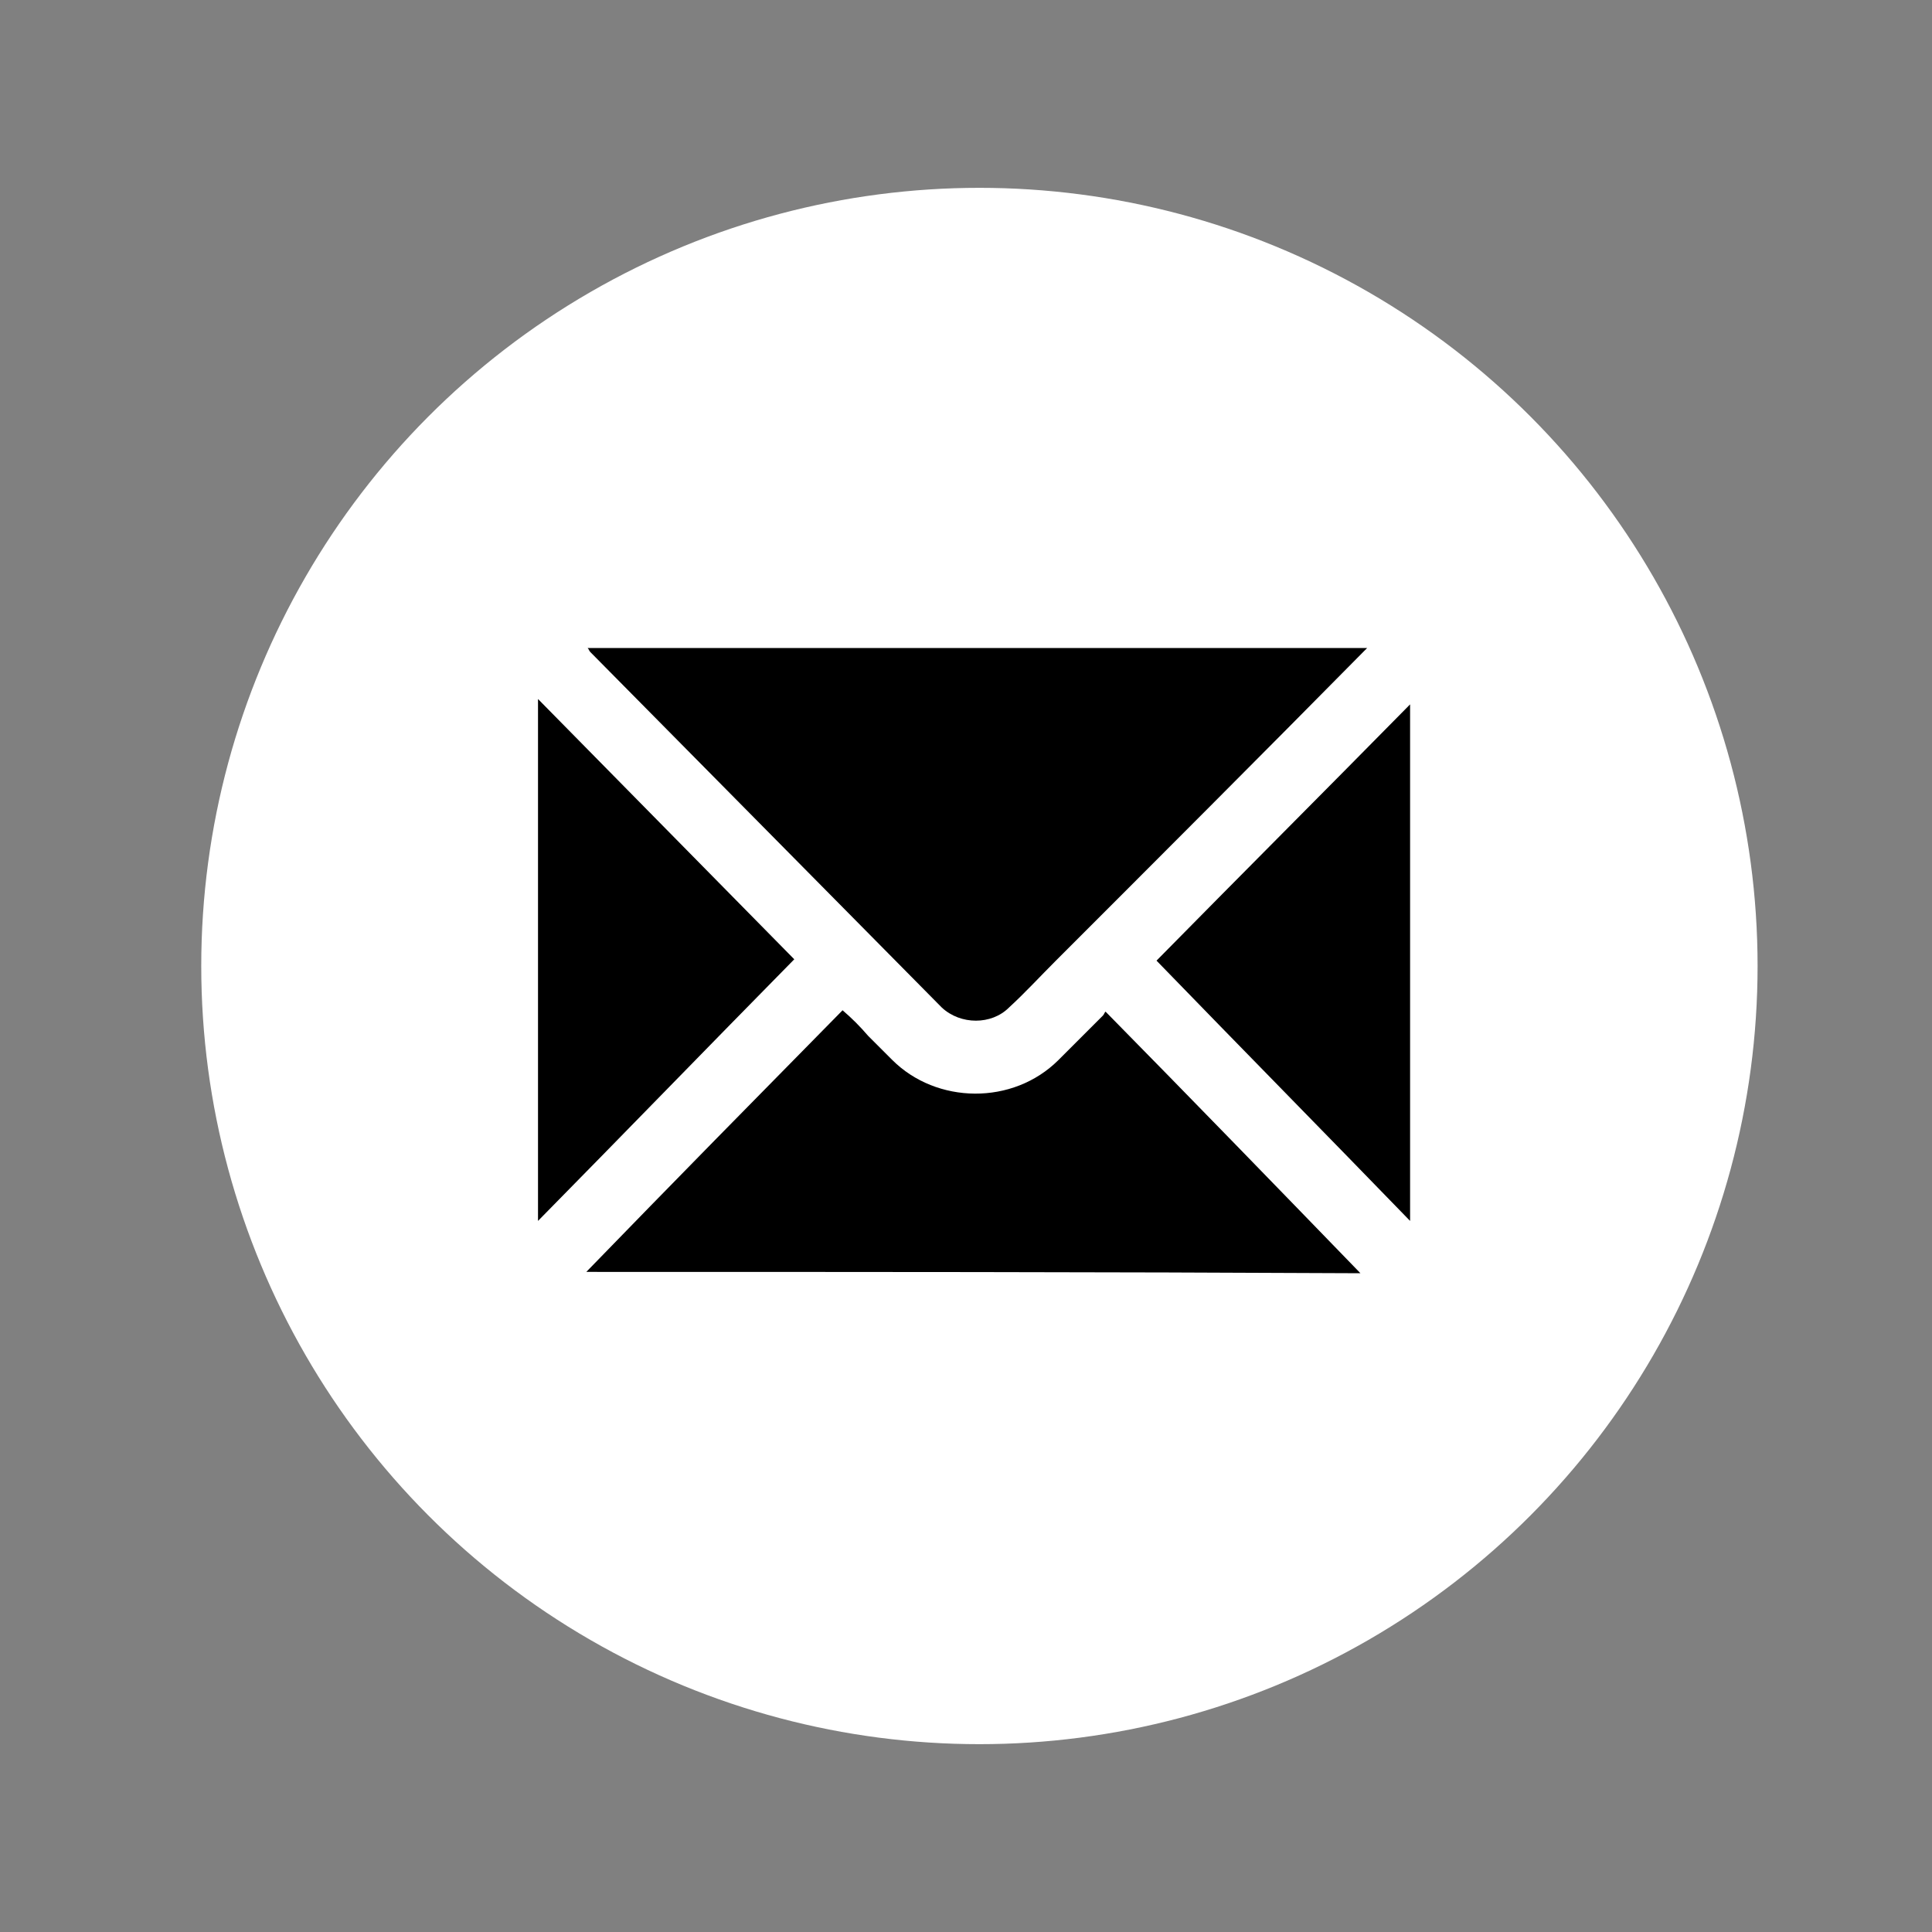
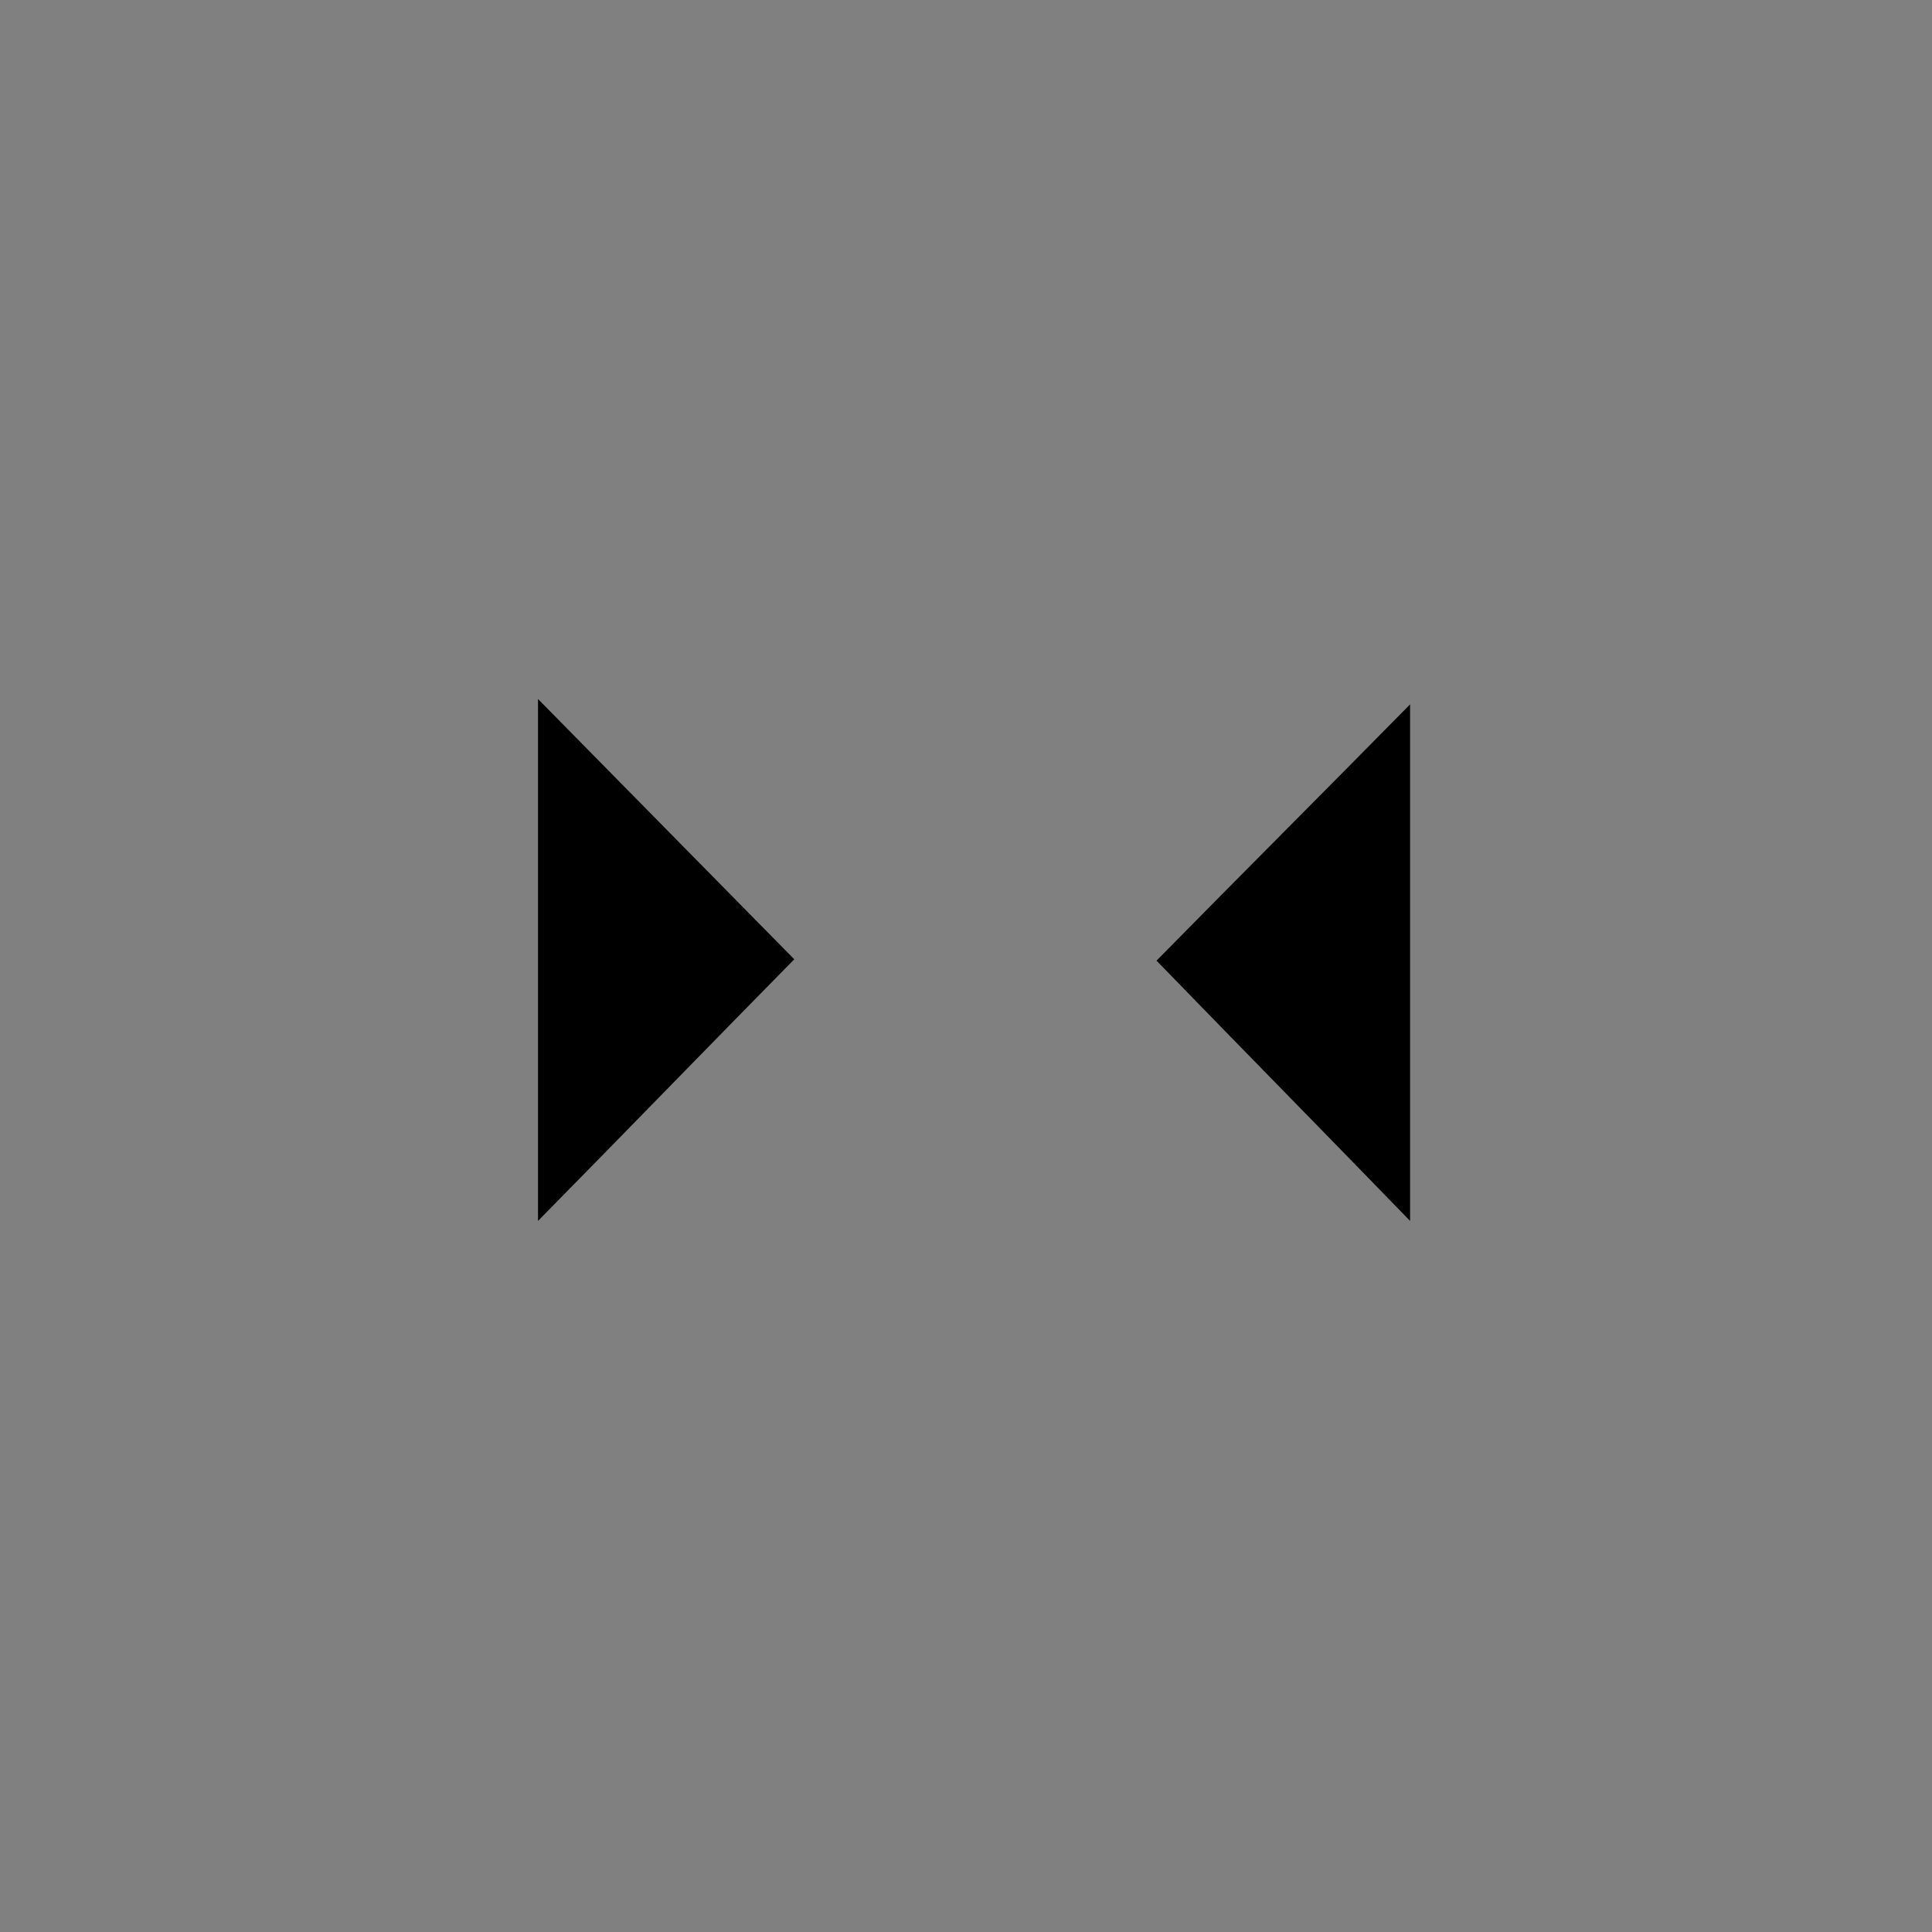
<svg xmlns="http://www.w3.org/2000/svg" version="1.1" id="Layer_1" x="0px" y="0px" viewBox="-233 325 144 144" style="enable-background:new -233 325 144 144;" xml:space="preserve">
  <rect x="-233" y="325" width="144" height="144" fill="#808080" stroke="none" />
  <style type="text/css">
	.st0{fill:#FFFFFF;}
</style>
-   <circle class="st0" cx="-160" cy="397" r="58" />
-   <path class="st0" d="M-122.6,368.1c0,19,0,38,0,57c-25.2,0-50.4,0-75.6,0c0-19,0-38,0-57C-173,368.1-147.8,368.1-122.6,368.1z   M-189.2,373.3c0.1,0.1,0.2,0.2,0.2,0.2c8.8,8.9,17.5,17.7,26.3,26.6c1.3,1.3,3.6,1.3,5,0c1.2-1.2,2.3-2.4,3.5-3.5  c7.6-7.7,15.2-15.3,22.9-23c0.1-0.1,0.2-0.2,0.3-0.3C-150.6,373.3-169.9,373.3-189.2,373.3z M-189.3,419.8c19.3,0,38.4,0,57.7,0  c-6.3-6.5-12.7-13-19-19.5c-0.1,0.1-0.2,0.2-0.2,0.3c-1.1,1.1-2.2,2.2-3.3,3.3c-3.3,3.3-9,3.3-12.4,0c-0.6-0.6-1.2-1.2-1.8-1.8  c-0.6-0.6-1.3-1.2-1.9-1.9C-176.5,406.7-182.9,413.2-189.3,419.8z M-192.9,416c6.4-6.5,12.8-13,19.1-19.5  c-6.4-6.5-12.8-12.9-19.1-19.4C-192.9,390.1-192.9,403-192.9,416z M-146.8,396.6c6.3,6.5,12.6,12.9,18.9,19.4c0-12.8,0-25.6,0-38.5  C-134.2,383.9-140.5,390.2-146.8,396.6z" />
-   <path d="M-189.2,373.3c19.4,0,38.7,0,58.1,0c-0.1,0.1-0.2,0.2-0.3,0.3c-7.6,7.7-15.2,15.3-22.9,23c-1.2,1.2-2.3,2.4-3.5,3.5  c-1.3,1.3-3.6,1.3-5,0c-8.7-8.8-17.5-17.7-26.2-26.5C-189.1,373.5-189.1,373.4-189.2,373.3z" />
-   <path d="M-189.3,419.8c6.4-6.6,12.8-13.1,19.1-19.5c0.7,0.6,1.3,1.2,1.9,1.9c0.6,0.6,1.2,1.2,1.8,1.8c3.3,3.3,9,3.4,12.4,0  c1.1-1.1,2.2-2.2,3.3-3.3c0.1-0.1,0.1-0.2,0.2-0.3c6.4,6.5,12.7,13,19,19.5C-150.8,419.8-170,419.8-189.3,419.8z" />
  <path d="M-192.9,416c0-13,0-25.9,0-38.9c6.4,6.5,12.7,12.9,19.1,19.4C-180.2,403-186.5,409.5-192.9,416z" />
  <path d="M-146.8,396.6c6.3-6.4,12.6-12.7,18.9-19.1c0,12.8,0,25.6,0,38.5C-134.2,409.5-140.5,403.1-146.8,396.6z" />
</svg>